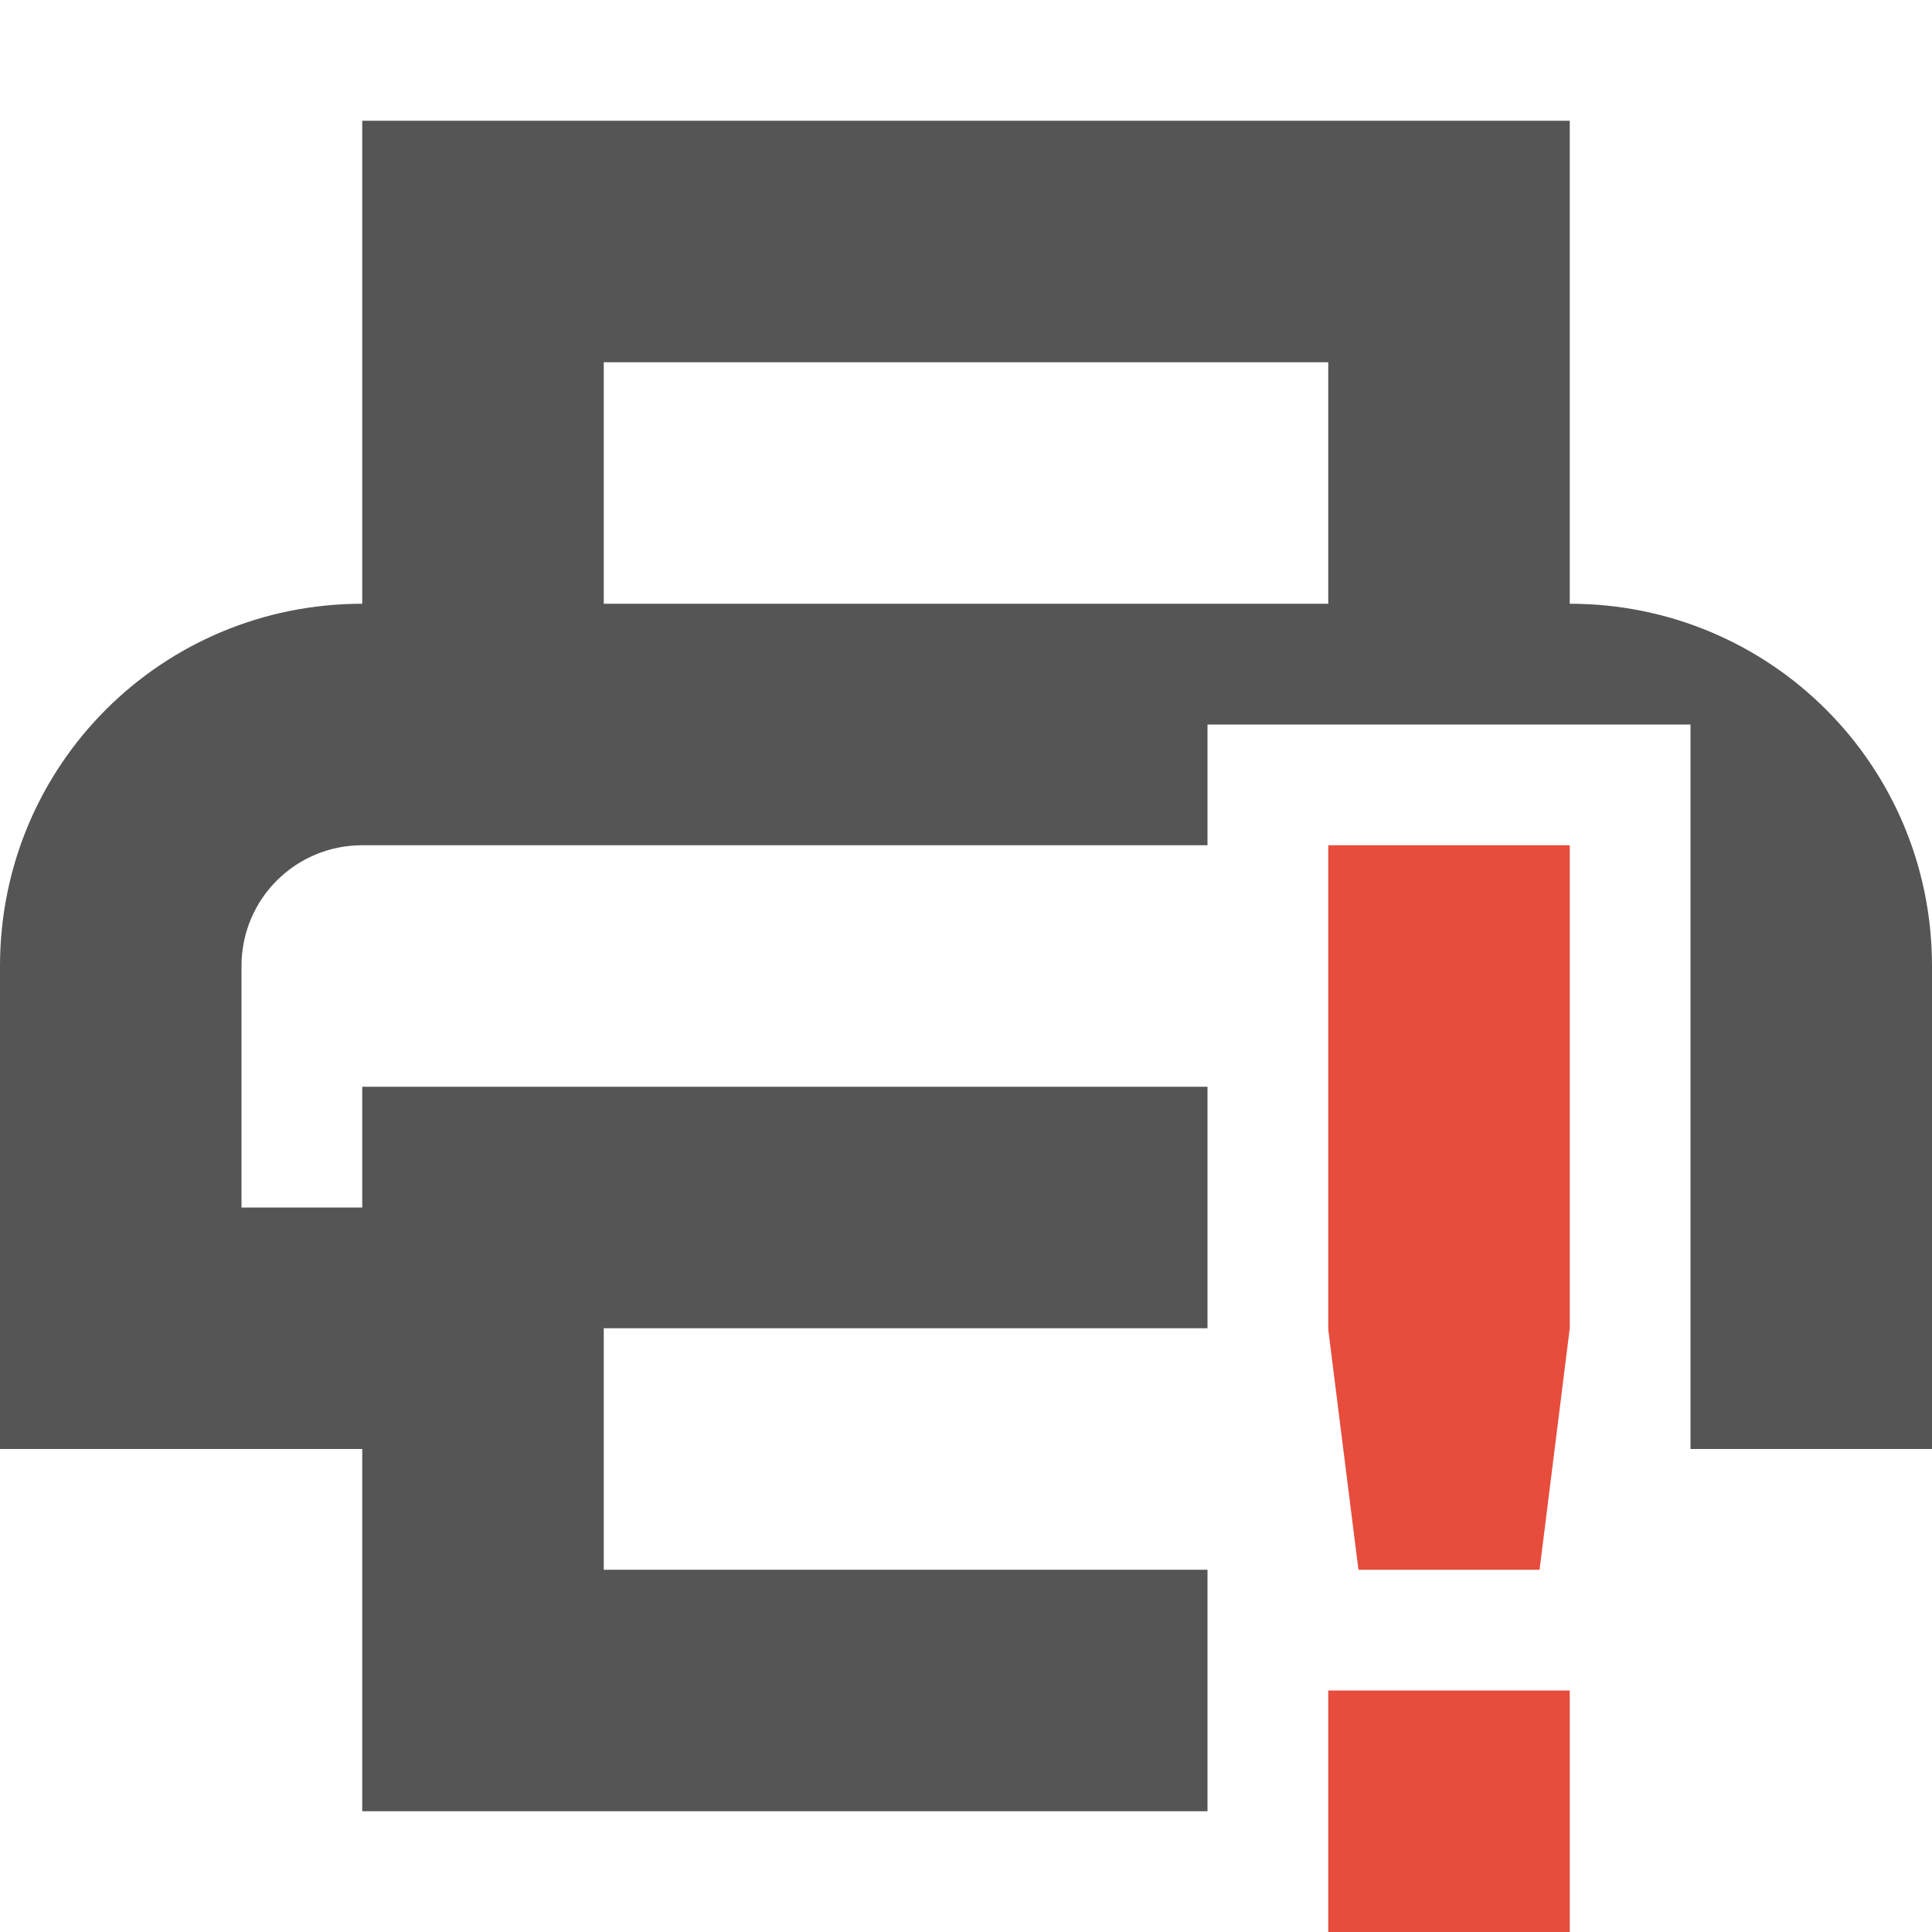
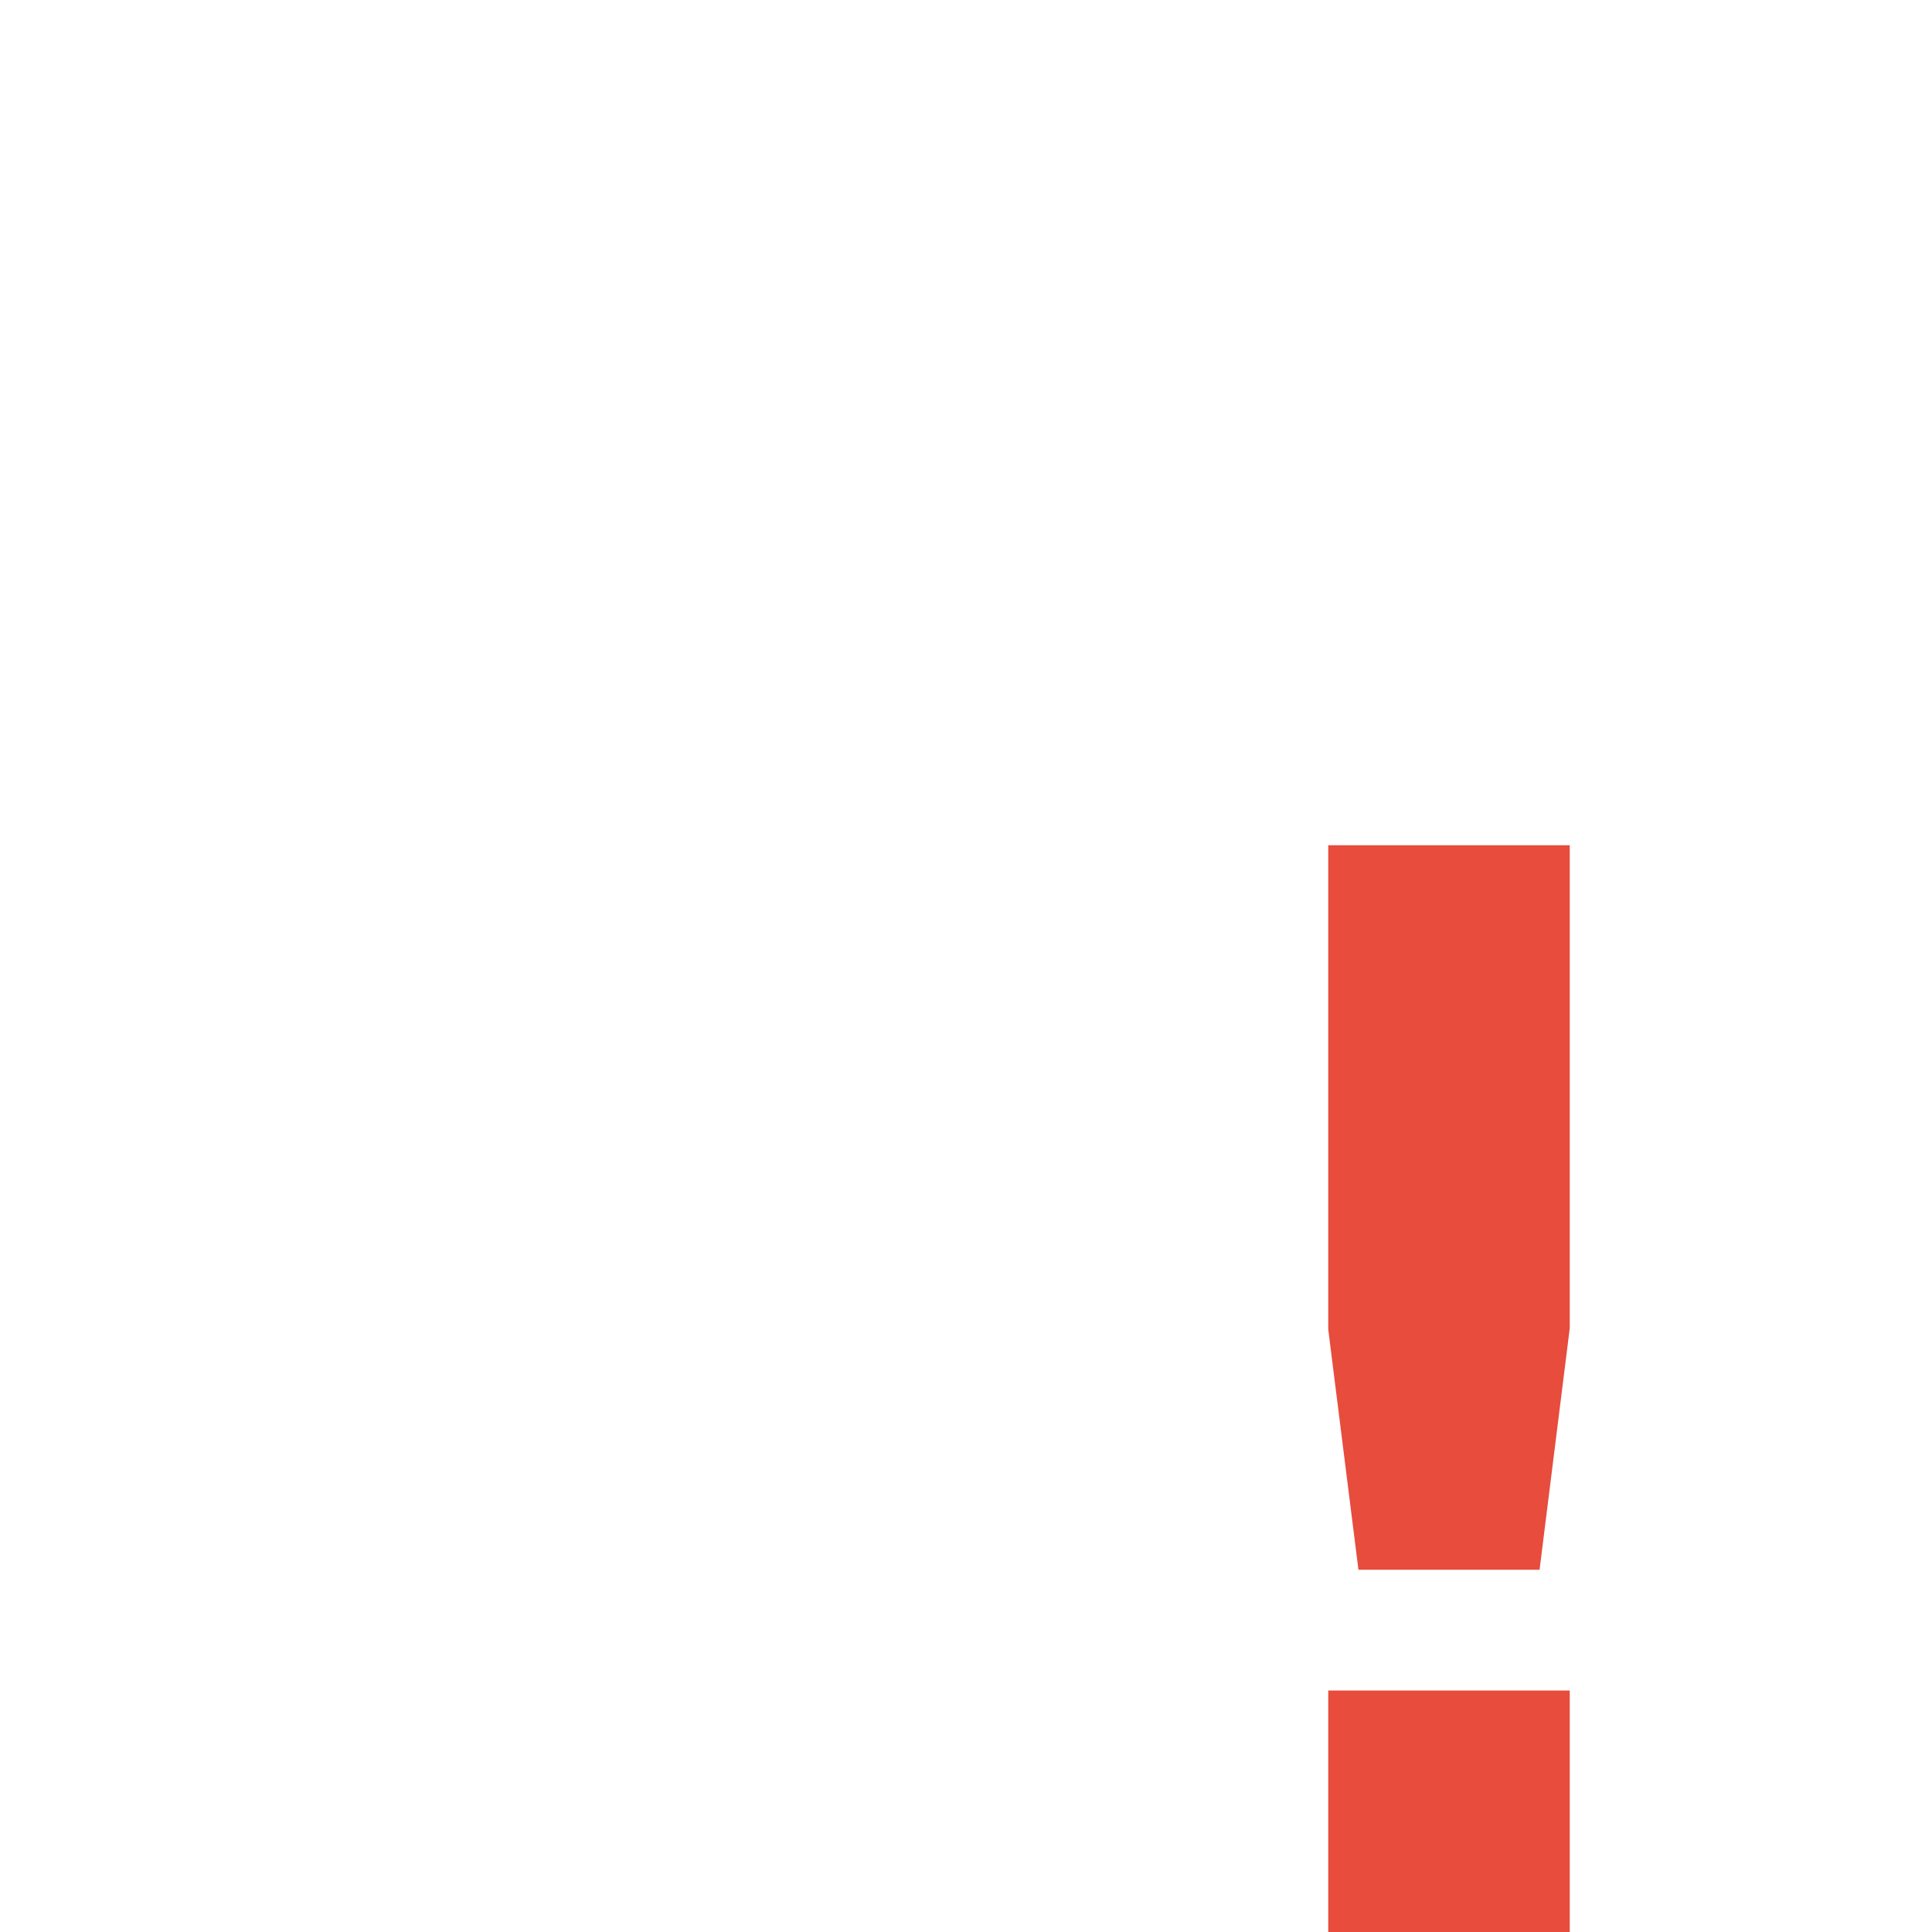
<svg xmlns="http://www.w3.org/2000/svg" width="16" height="16" version="1.1">
-   <path d="m3 1v4c-1.662 0-3 1.338-3 3v4h2 1v3h7v-2h-5v-2h5v-2h-7v1h-1v-2c0-0.554 0.446-1 1-1h7v-1h4v2 2 2h1 1v-4c0-1.662-1.338-3-3-3v-4h-10zm2 2h6v2h-6v-2z" fill="#555555" stroke-linecap="square" stroke-width="2.928" style="paint-order:fill markers stroke" />
  <path class="warning" d="M11 7v4.01l.25 1.99h1.5l.25-2V7zm0 7v2h2v-2z" fill="#e74c3c" />
</svg>